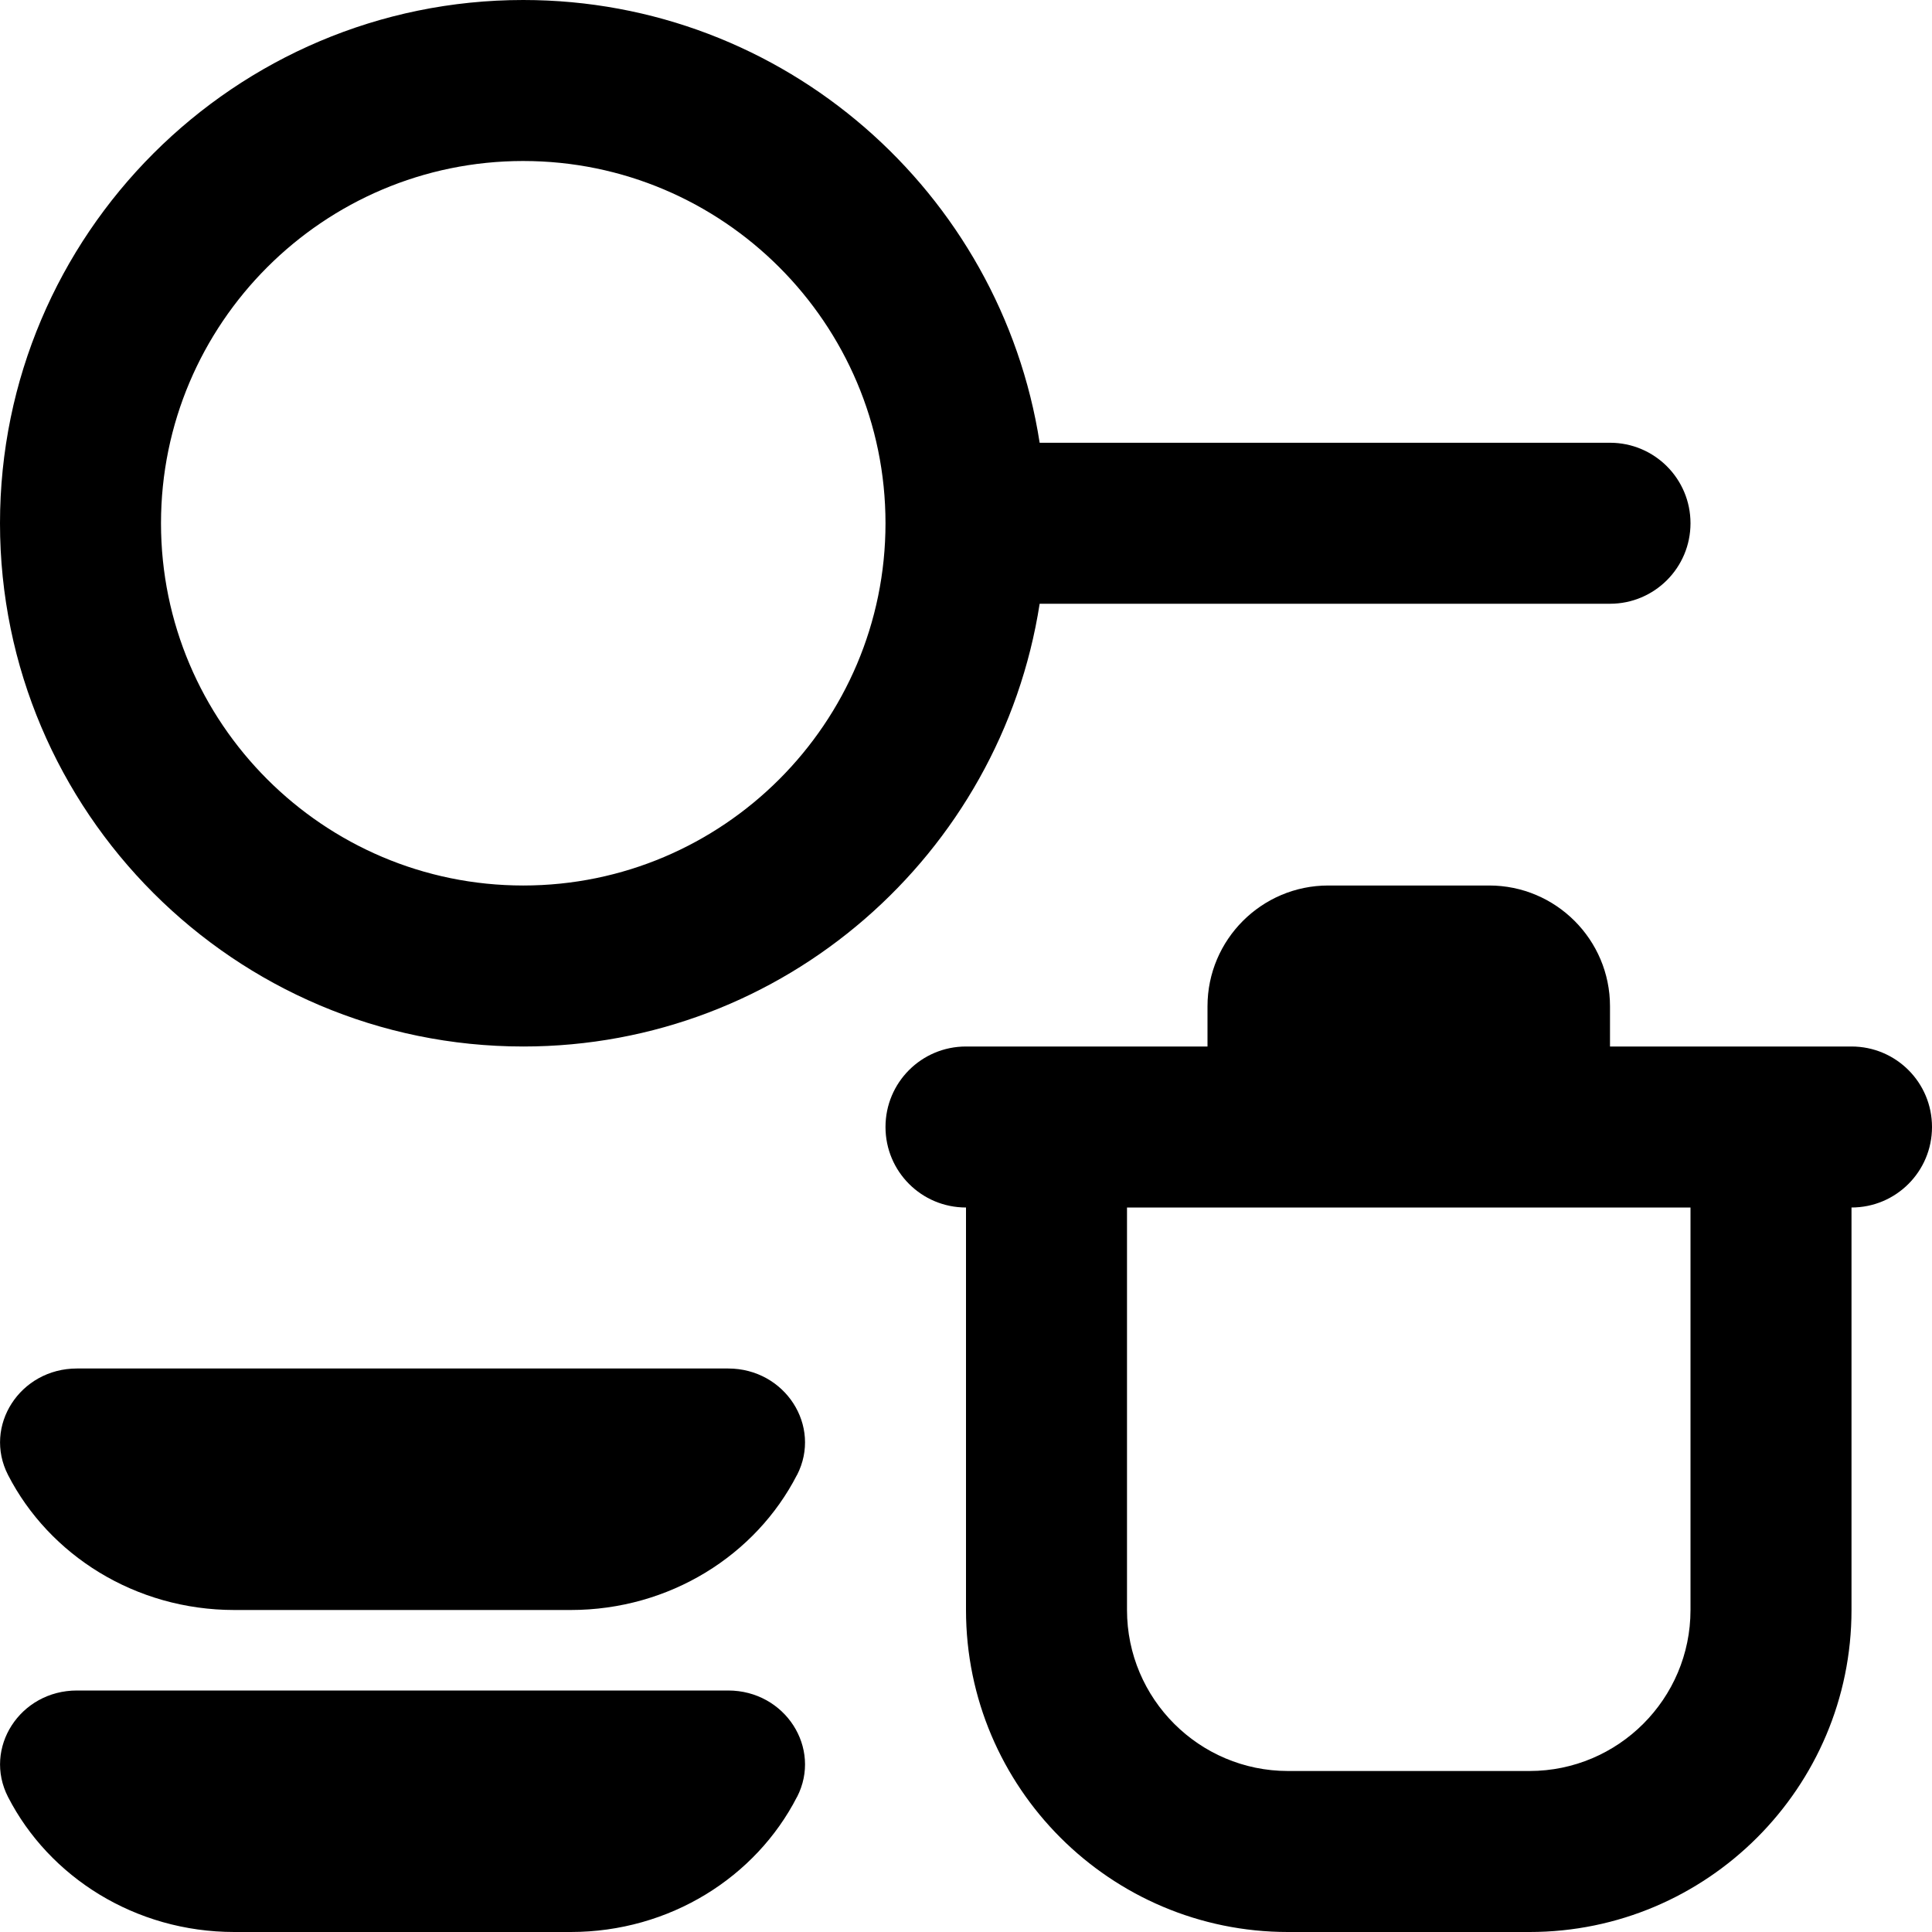
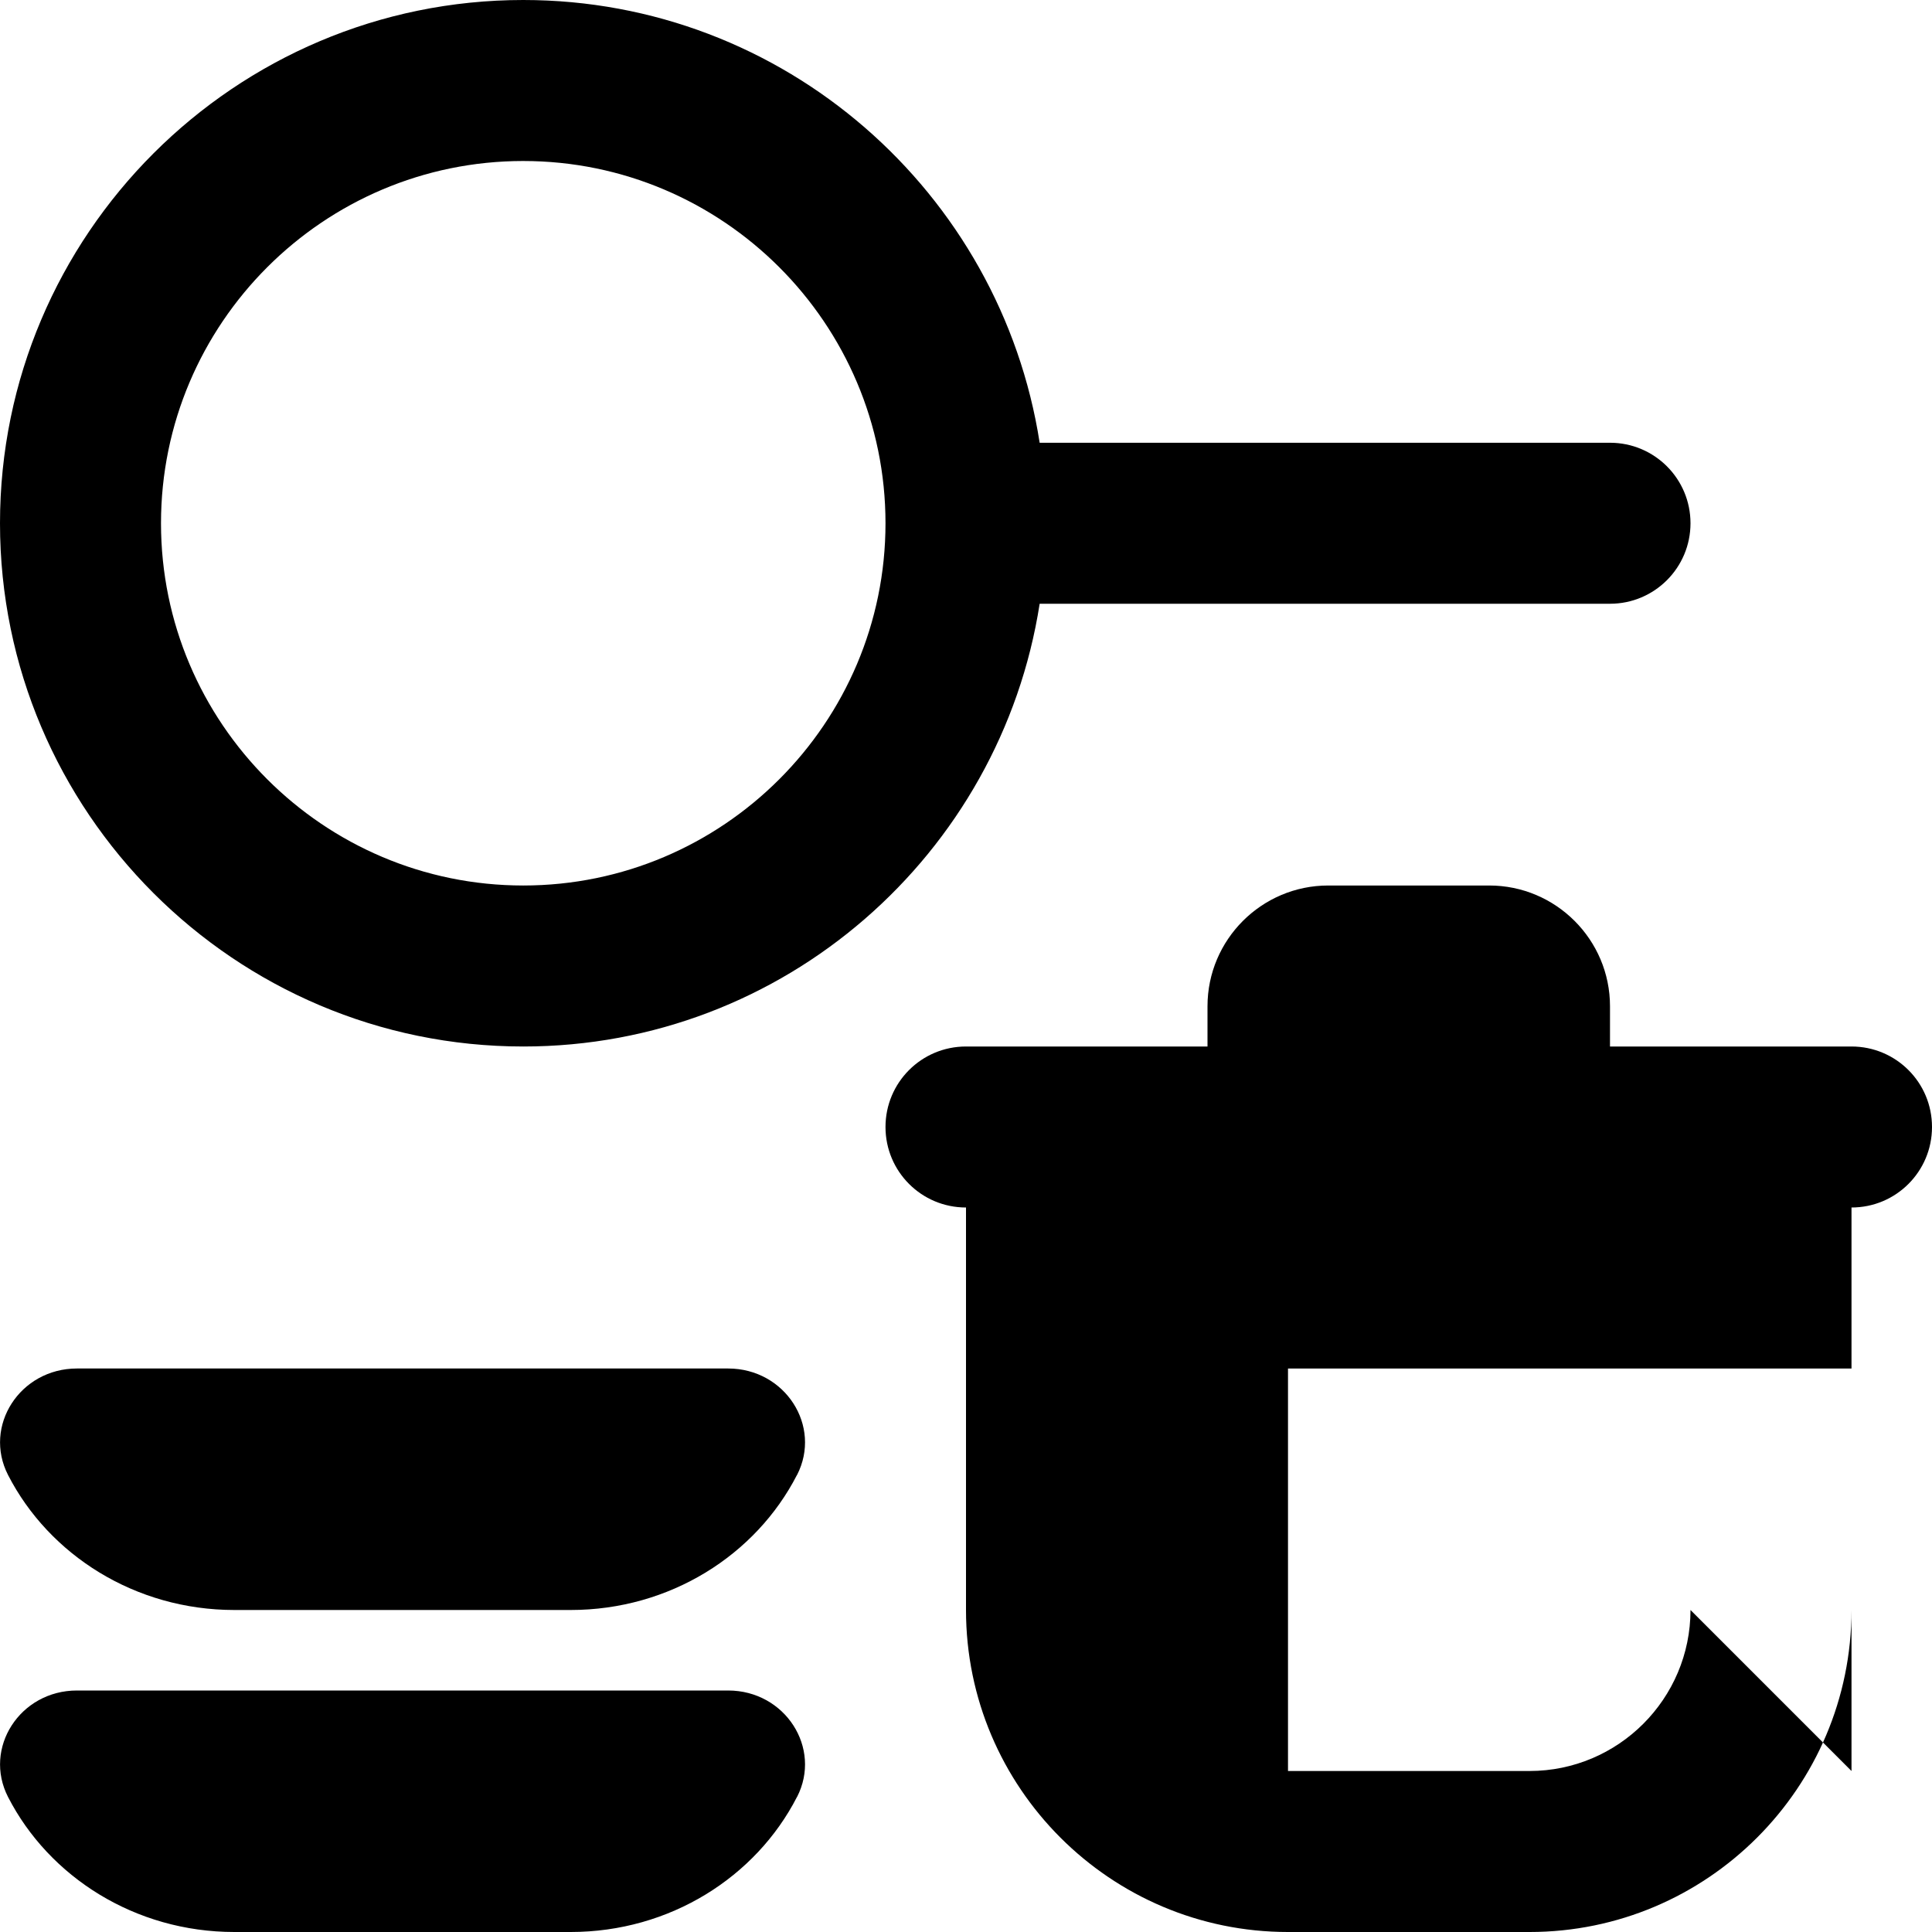
<svg xmlns="http://www.w3.org/2000/svg" id="Layer_1" data-name="Layer 1" viewBox="0 0 24 24">
-   <path d="M23,13h-3v-.5c0-.827-.673-1.5-1.5-1.5h-2c-.827,0-1.5,.673-1.5,1.5v.5h-3c-.553,0-1,.447-1,1s.447,1,1,1v5c0,2.206,1.794,4,4,4h3c2.206,0,4-1.794,4-4v-5c.553,0,1-.447,1-1s-.447-1-1-1Zm-2,7c0,1.103-.897,2-2,2h-3c-1.103,0-2-.897-2-2v-5h7v5Zm-11.1-1.677c-.51,.994-1.578,1.677-2.812,1.677H2.912c-1.234,0-2.302-.684-2.812-1.677-.312-.608,.148-1.323,.856-1.323H9.045c.708,0,1.168,.715,.856,1.323Zm0,4c-.51,.994-1.578,1.677-2.812,1.677H2.912c-1.234,0-2.302-.684-2.812-1.677-.312-.608,.148-1.323,.856-1.323H9.045c.708,0,1.168,.715,.856,1.323Zm-3.4-9.323c3.243,0,5.931-2.39,6.415-5.5h7.085c.553,0,1-.448,1-1s-.447-1-1-1h-7.085c-.484-3.11-3.172-5.5-6.415-5.5C2.916,0,0,2.916,0,6.5s2.916,6.5,6.5,6.5Zm0-11c2.481,0,4.5,2.019,4.5,4.5s-2.019,4.5-4.5,4.5S2,8.981,2,6.5,4.019,2,6.5,2Z" />
+   <path d="M23,13h-3v-.5c0-.827-.673-1.5-1.5-1.5h-2c-.827,0-1.5,.673-1.5,1.5v.5h-3c-.553,0-1,.447-1,1s.447,1,1,1v5c0,2.206,1.794,4,4,4h3c2.206,0,4-1.794,4-4v-5c.553,0,1-.447,1-1s-.447-1-1-1Zm-2,7c0,1.103-.897,2-2,2h-3v-5h7v5Zm-11.1-1.677c-.51,.994-1.578,1.677-2.812,1.677H2.912c-1.234,0-2.302-.684-2.812-1.677-.312-.608,.148-1.323,.856-1.323H9.045c.708,0,1.168,.715,.856,1.323Zm0,4c-.51,.994-1.578,1.677-2.812,1.677H2.912c-1.234,0-2.302-.684-2.812-1.677-.312-.608,.148-1.323,.856-1.323H9.045c.708,0,1.168,.715,.856,1.323Zm-3.4-9.323c3.243,0,5.931-2.39,6.415-5.5h7.085c.553,0,1-.448,1-1s-.447-1-1-1h-7.085c-.484-3.11-3.172-5.5-6.415-5.5C2.916,0,0,2.916,0,6.5s2.916,6.5,6.5,6.5Zm0-11c2.481,0,4.5,2.019,4.5,4.5s-2.019,4.5-4.5,4.5S2,8.981,2,6.5,4.019,2,6.5,2Z" />
</svg>